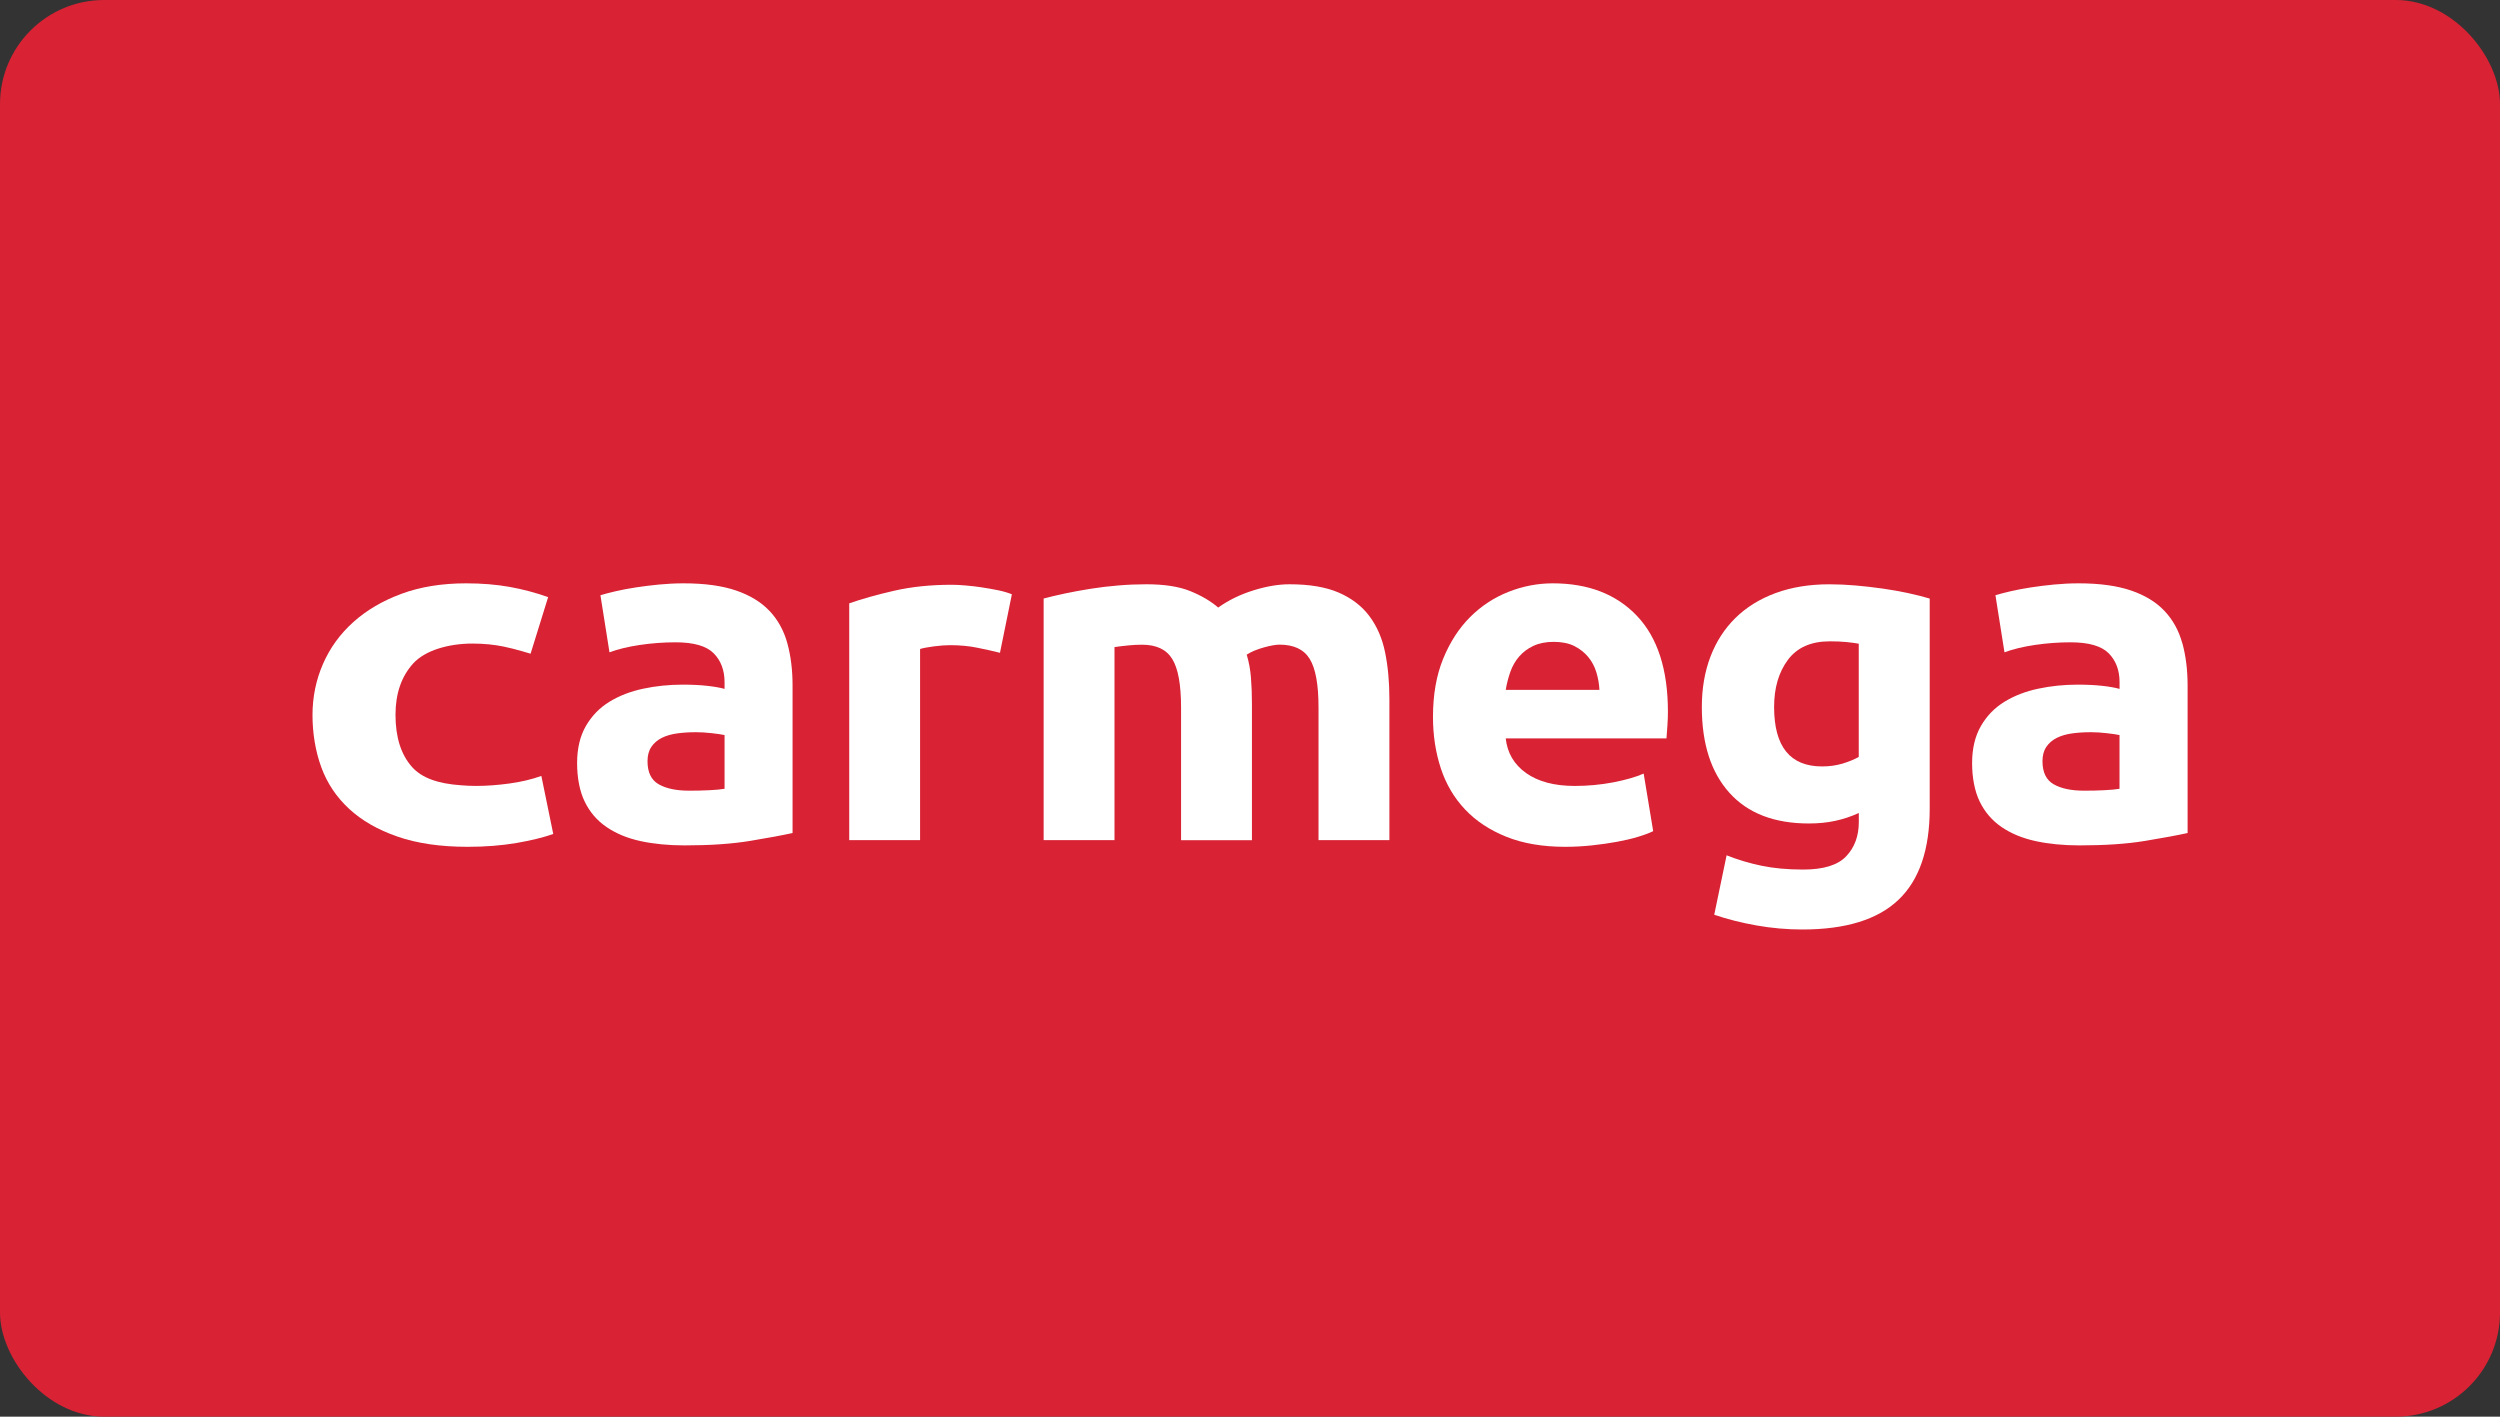
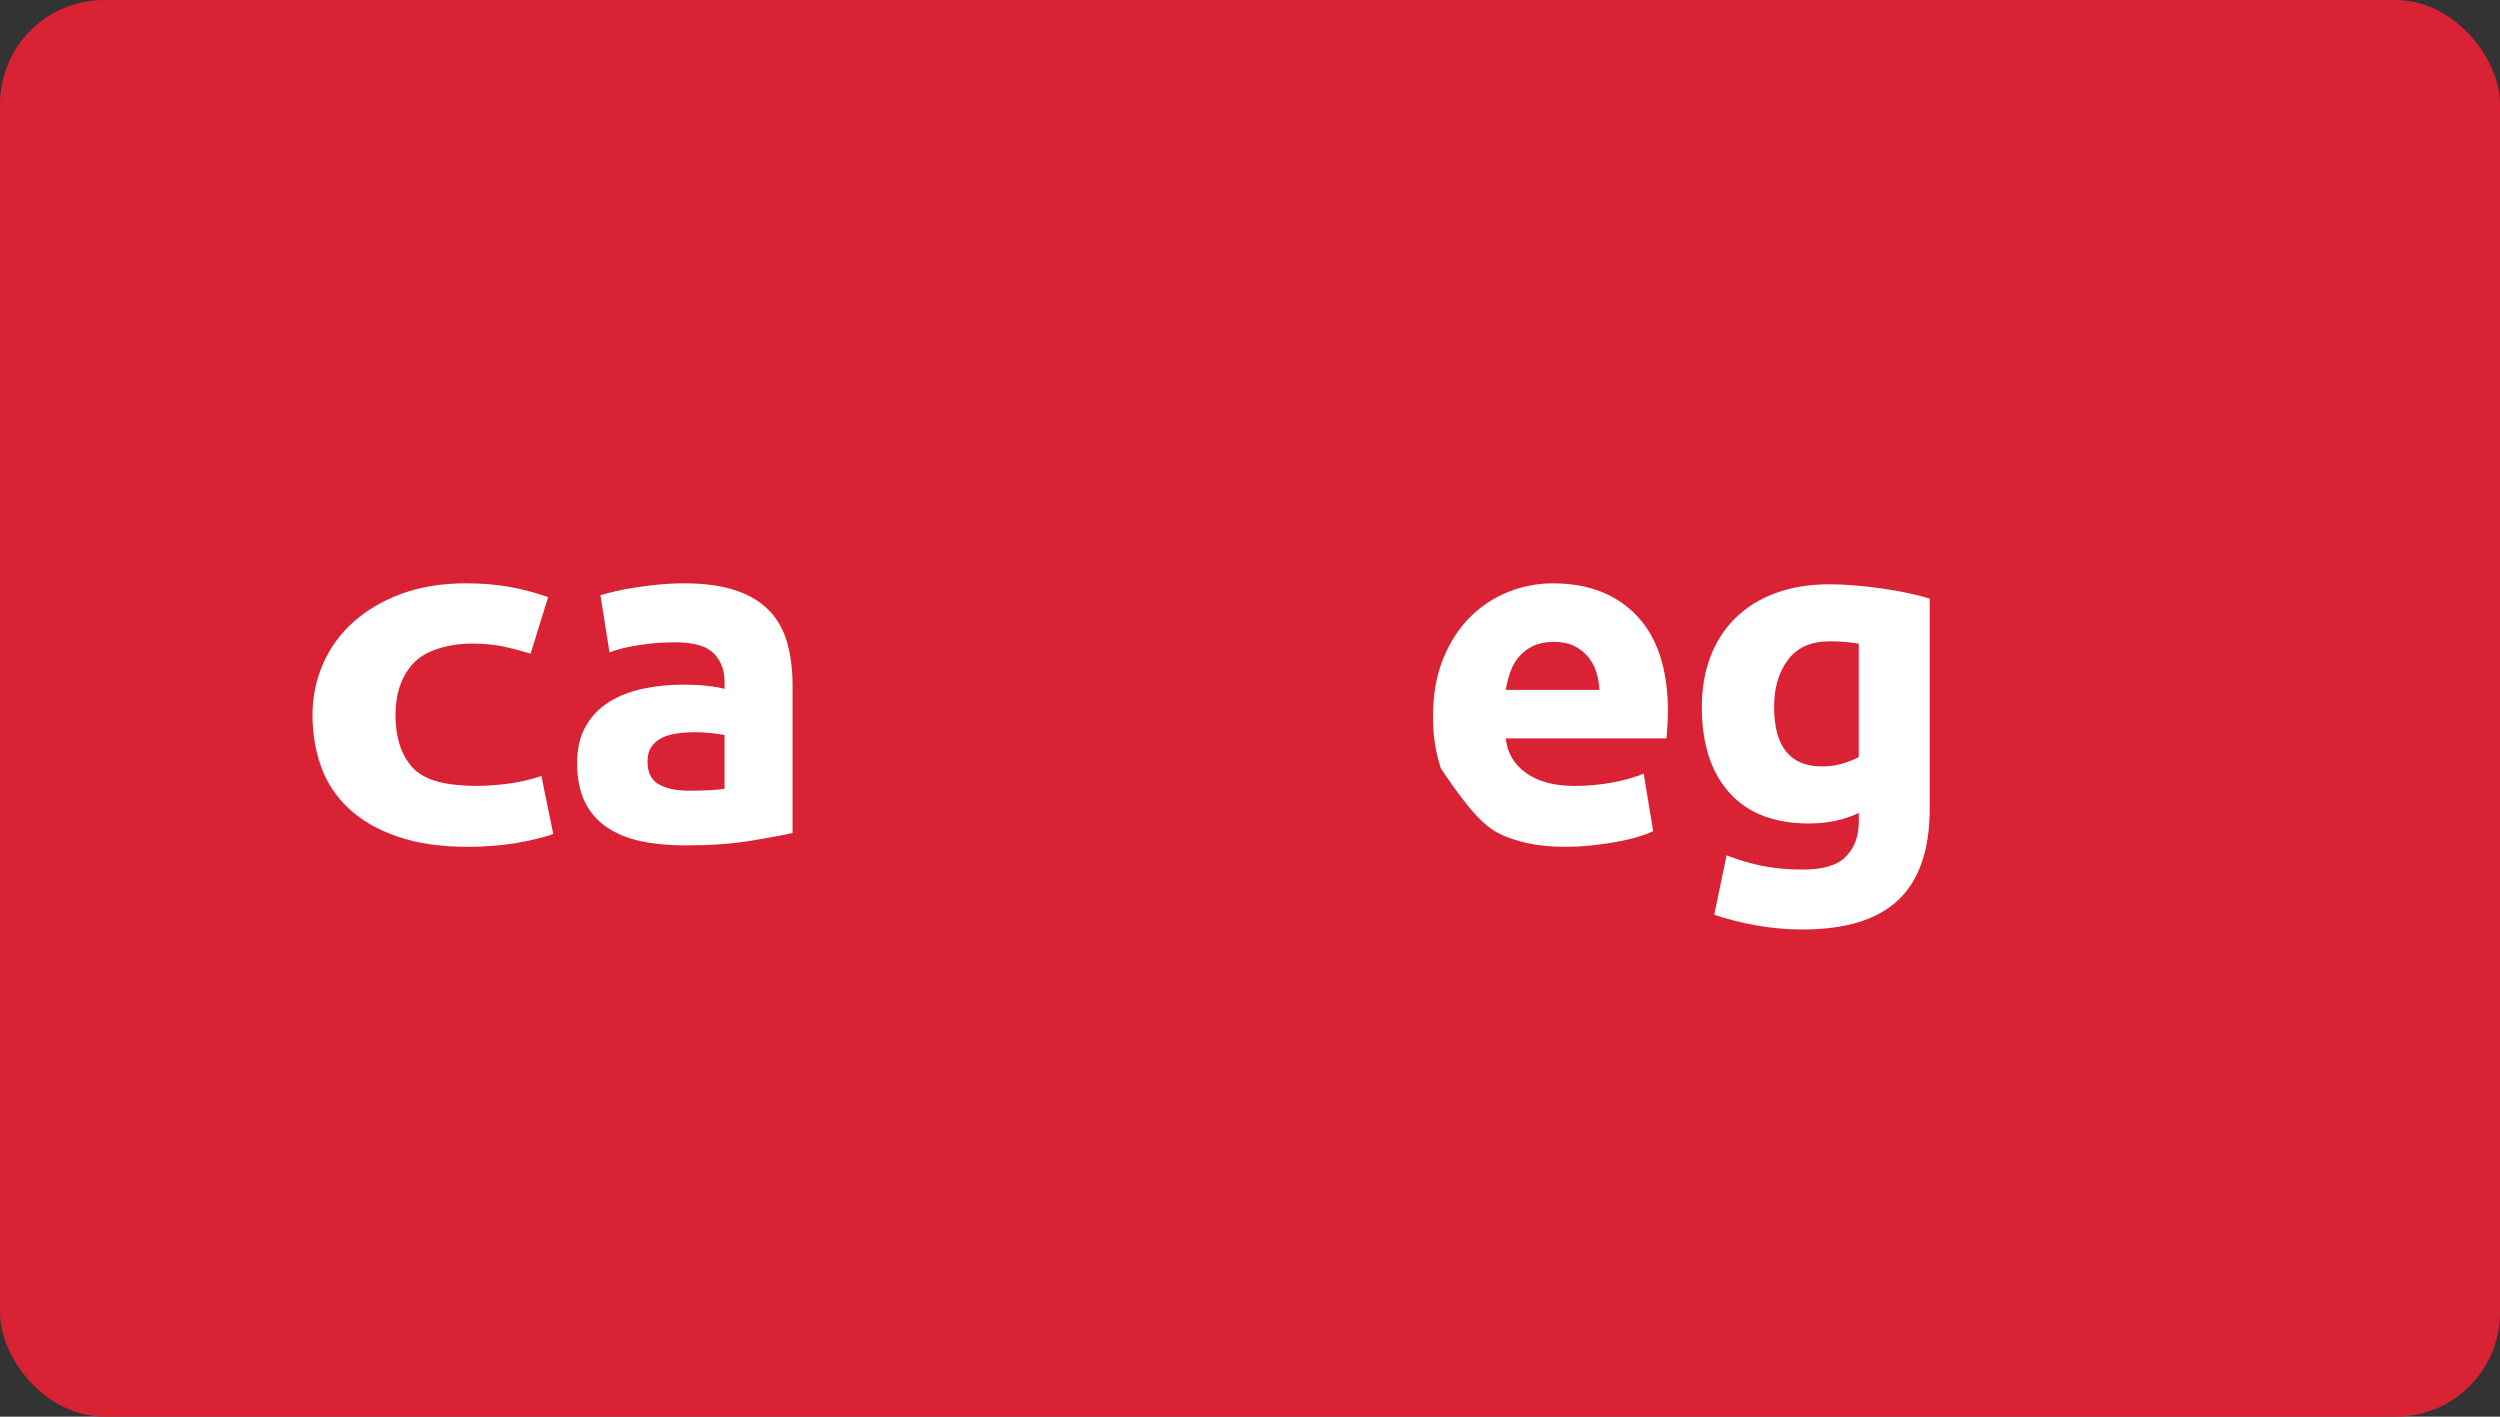
<svg xmlns="http://www.w3.org/2000/svg" width="120" height="68" viewBox="0 0 120 68" fill="none">
  <rect x="0" y="0" width="120" height="68" fill="#333333" stroke="none" />
  <rect width="120" height="68" rx="5" fill="#D92234" />
  <path d="M36.936 29.325C36.533 28.898 35.996 28.571 35.327 28.343C34.657 28.115 33.82 28 32.816 28C32.42 28 32.028 28.02 31.641 28.057C31.253 28.095 30.884 28.14 30.533 28.194C30.182 28.248 29.859 28.308 29.562 28.377C29.265 28.446 29.018 28.511 28.821 28.571L29.255 31.311C29.665 31.158 30.153 31.041 30.716 30.957C31.279 30.874 31.85 30.831 32.428 30.831C33.296 30.831 33.905 31.006 34.254 31.355C34.603 31.706 34.779 32.169 34.779 32.747V33.067C34.565 33.007 34.288 32.957 33.945 32.92C33.602 32.881 33.211 32.863 32.77 32.863C32.116 32.863 31.484 32.927 30.875 33.057C30.265 33.186 29.725 33.395 29.253 33.684C28.781 33.973 28.404 34.361 28.122 34.849C27.841 35.336 27.701 35.929 27.701 36.629C27.701 37.329 27.822 37.976 28.066 38.478C28.308 38.979 28.659 39.387 29.116 39.699C29.573 40.011 30.116 40.236 30.748 40.373C31.379 40.51 32.084 40.579 32.861 40.579C34.093 40.579 35.143 40.507 36.011 40.362C36.879 40.218 37.556 40.093 38.043 39.985V32.907C38.043 32.161 37.96 31.484 37.792 30.875C37.625 30.267 37.339 29.749 36.936 29.323V29.325ZM34.779 37.862C34.596 37.893 34.353 37.916 34.048 37.93C33.743 37.946 33.424 37.953 33.09 37.953C32.465 37.953 31.974 37.85 31.617 37.645C31.259 37.441 31.081 37.072 31.081 36.538C31.081 36.264 31.141 36.035 31.264 35.853C31.385 35.67 31.553 35.526 31.765 35.419C31.977 35.313 32.225 35.241 32.507 35.203C32.788 35.164 33.088 35.146 33.408 35.146C33.636 35.146 33.888 35.161 34.162 35.192C34.436 35.223 34.642 35.253 34.779 35.283V37.862Z" fill="white" />
-   <path d="M47.132 28.194C46.873 28.155 46.615 28.125 46.355 28.103C46.096 28.08 45.875 28.069 45.694 28.069C44.674 28.069 43.749 28.165 42.92 28.355C42.091 28.546 41.371 28.748 40.763 28.96V40.327H44.164V31.151C44.317 31.105 44.541 31.063 44.838 31.024C45.135 30.986 45.389 30.968 45.603 30.968C46.074 30.968 46.517 31.009 46.927 31.094C47.338 31.178 47.695 31.257 47.999 31.334L48.57 28.526C48.387 28.451 48.167 28.386 47.909 28.332C47.65 28.279 47.392 28.234 47.132 28.195V28.194Z" fill="white" />
-   <path d="M65.732 29.575C65.368 29.089 64.877 28.712 64.26 28.445C63.643 28.178 62.855 28.045 61.897 28.045C61.365 28.045 60.782 28.143 60.151 28.342C59.519 28.54 58.96 28.814 58.473 29.163C58.122 28.858 57.677 28.595 57.137 28.375C56.597 28.155 55.893 28.045 55.025 28.045C54.584 28.045 54.134 28.063 53.678 28.102C53.221 28.14 52.776 28.192 52.342 28.262C51.908 28.331 51.498 28.406 51.11 28.489C50.722 28.572 50.382 28.652 50.095 28.729V40.327H53.496V31.06C53.708 31.029 53.93 31.003 54.157 30.98C54.385 30.957 54.607 30.946 54.819 30.946C55.504 30.946 55.987 31.174 56.268 31.631C56.55 32.087 56.691 32.863 56.691 33.96V40.328H60.093V33.775C60.093 33.334 60.077 32.92 60.046 32.531C60.016 32.143 59.948 31.774 59.842 31.423C60.054 31.286 60.325 31.172 60.652 31.08C60.98 30.989 61.234 30.943 61.417 30.943C62.102 30.943 62.585 31.171 62.866 31.628C63.148 32.084 63.289 32.86 63.289 33.957V40.325H66.691V33.547C66.691 32.726 66.621 31.98 66.484 31.311C66.347 30.641 66.097 30.063 65.731 29.575H65.732Z" fill="white" />
-   <path d="M74.536 28C73.805 28 73.095 28.137 72.402 28.411C71.71 28.685 71.098 29.088 70.564 29.62C70.032 30.152 69.601 30.818 69.273 31.617C68.946 32.415 68.783 33.349 68.783 34.413C68.783 35.296 68.909 36.118 69.159 36.879C69.41 37.641 69.799 38.299 70.324 38.855C70.849 39.41 71.512 39.848 72.31 40.167C73.11 40.487 74.048 40.647 75.13 40.647C75.556 40.647 75.982 40.624 76.408 40.579C76.834 40.533 77.234 40.476 77.607 40.408C77.979 40.339 78.317 40.261 78.622 40.168C78.927 40.078 79.17 39.985 79.353 39.895L78.896 37.132C78.516 37.299 78.025 37.439 77.424 37.555C76.822 37.669 76.21 37.725 75.585 37.725C74.612 37.725 73.835 37.519 73.256 37.109C72.678 36.698 72.35 36.142 72.275 35.443H79.991C80.007 35.26 80.022 35.05 80.037 34.815C80.053 34.58 80.06 34.363 80.06 34.164C80.06 32.14 79.565 30.608 78.576 29.564C77.587 28.523 76.239 28 74.535 28H74.536ZM72.276 33.114C72.322 32.824 72.395 32.54 72.493 32.258C72.592 31.977 72.733 31.729 72.916 31.517C73.099 31.304 73.327 31.132 73.601 31.003C73.875 30.874 74.202 30.809 74.582 30.809C74.962 30.809 75.308 30.877 75.576 31.014C75.842 31.151 76.062 31.326 76.237 31.538C76.413 31.752 76.542 31.995 76.625 32.269C76.708 32.543 76.759 32.824 76.773 33.114H72.276V33.114Z" fill="white" />
+   <path d="M74.536 28C73.805 28 73.095 28.137 72.402 28.411C71.71 28.685 71.098 29.088 70.564 29.62C70.032 30.152 69.601 30.818 69.273 31.617C68.946 32.415 68.783 33.349 68.783 34.413C68.783 35.296 68.909 36.118 69.159 36.879C70.849 39.41 71.512 39.848 72.31 40.167C73.11 40.487 74.048 40.647 75.13 40.647C75.556 40.647 75.982 40.624 76.408 40.579C76.834 40.533 77.234 40.476 77.607 40.408C77.979 40.339 78.317 40.261 78.622 40.168C78.927 40.078 79.17 39.985 79.353 39.895L78.896 37.132C78.516 37.299 78.025 37.439 77.424 37.555C76.822 37.669 76.21 37.725 75.585 37.725C74.612 37.725 73.835 37.519 73.256 37.109C72.678 36.698 72.35 36.142 72.275 35.443H79.991C80.007 35.26 80.022 35.05 80.037 34.815C80.053 34.58 80.06 34.363 80.06 34.164C80.06 32.14 79.565 30.608 78.576 29.564C77.587 28.523 76.239 28 74.535 28H74.536ZM72.276 33.114C72.322 32.824 72.395 32.54 72.493 32.258C72.592 31.977 72.733 31.729 72.916 31.517C73.099 31.304 73.327 31.132 73.601 31.003C73.875 30.874 74.202 30.809 74.582 30.809C74.962 30.809 75.308 30.877 75.576 31.014C75.842 31.151 76.062 31.326 76.237 31.538C76.413 31.752 76.542 31.995 76.625 32.269C76.708 32.543 76.759 32.824 76.773 33.114H72.276V33.114Z" fill="white" />
  <path d="M90.363 28.251C89.937 28.191 89.507 28.14 89.074 28.103C88.64 28.065 88.217 28.046 87.806 28.046C86.848 28.046 85.988 28.188 85.226 28.468C84.465 28.749 83.822 29.149 83.297 29.666C82.772 30.183 82.373 30.804 82.099 31.526C81.825 32.249 81.688 33.052 81.688 33.935C81.688 35.701 82.129 37.073 83.013 38.055C83.895 39.036 85.166 39.527 86.825 39.527C87.281 39.527 87.703 39.485 88.092 39.401C88.48 39.318 88.857 39.191 89.223 39.024V39.458C89.223 40.128 89.021 40.675 88.618 41.101C88.215 41.527 87.526 41.739 86.552 41.739C85.806 41.739 85.14 41.678 84.555 41.556C83.969 41.434 83.409 41.267 82.877 41.054L82.283 43.908C82.908 44.12 83.585 44.293 84.315 44.422C85.046 44.551 85.777 44.616 86.508 44.616C88.592 44.616 90.133 44.14 91.13 43.188C92.127 42.237 92.626 40.779 92.626 38.816V28.731C92.321 28.64 91.975 28.552 91.587 28.468C91.2 28.385 90.792 28.312 90.366 28.251H90.363ZM89.221 36.332C89.007 36.453 88.749 36.559 88.444 36.652C88.14 36.742 87.812 36.789 87.463 36.789C85.926 36.789 85.157 35.838 85.157 33.935C85.157 33.021 85.377 32.269 85.818 31.675C86.26 31.081 86.929 30.784 87.828 30.784C88.132 30.784 88.398 30.795 88.626 30.818C88.854 30.841 89.052 30.867 89.22 30.898V36.332H89.221Z" fill="white" />
-   <path d="M104.751 30.877C104.583 30.269 104.299 29.751 103.896 29.325C103.493 28.898 102.956 28.571 102.287 28.343C101.616 28.115 100.78 28 99.776 28C99.381 28 98.988 28.02 98.601 28.057C98.213 28.095 97.844 28.14 97.493 28.194C97.142 28.248 96.819 28.308 96.522 28.377C96.225 28.446 95.978 28.511 95.781 28.571L96.215 31.311C96.625 31.158 97.112 31.041 97.676 30.957C98.239 30.874 98.81 30.831 99.388 30.831C100.256 30.831 100.864 31.006 101.214 31.355C101.563 31.706 101.739 32.169 101.739 32.747V33.067C101.525 33.007 101.248 32.957 100.905 32.92C100.562 32.881 100.171 32.863 99.73 32.863C99.076 32.863 98.444 32.927 97.835 33.057C97.225 33.186 96.685 33.395 96.215 33.684C95.742 33.973 95.365 34.361 95.084 34.849C94.802 35.336 94.661 35.929 94.661 36.629C94.661 37.329 94.782 37.976 95.027 38.478C95.27 38.979 95.621 39.387 96.078 39.699C96.535 40.011 97.078 40.236 97.71 40.373C98.341 40.51 99.045 40.579 99.822 40.579C101.054 40.579 102.105 40.507 102.973 40.362C103.84 40.218 104.517 40.093 105.005 39.985V32.907C105.005 32.161 104.92 31.484 104.754 30.875L104.751 30.877ZM101.737 37.862C101.554 37.893 101.311 37.916 101.007 37.93C100.702 37.946 100.382 37.953 100.048 37.953C99.424 37.953 98.933 37.85 98.576 37.645C98.219 37.441 98.039 37.072 98.039 36.538C98.039 36.264 98.099 36.035 98.222 35.853C98.344 35.67 98.511 35.526 98.724 35.419C98.938 35.313 99.184 35.241 99.465 35.203C99.747 35.164 100.047 35.146 100.367 35.146C100.594 35.146 100.847 35.161 101.12 35.192C101.394 35.223 101.6 35.253 101.737 35.283V37.862Z" fill="white" />
  <path d="M24.436 37.61C23.875 37.687 23.349 37.724 22.86 37.724C22.596 37.724 22.349 37.713 22.116 37.692C21.03 37.616 20.252 37.344 19.783 36.821C19.25 36.227 18.984 35.39 18.984 34.31C18.984 33.29 19.267 32.469 19.835 31.844C20.401 31.22 21.527 30.891 22.678 30.891C23.218 30.891 23.746 30.944 24.181 31.037C24.472 31.098 24.761 31.172 25.05 31.255C25.193 31.295 25.335 31.335 25.468 31.378L26.311 28.662C25.713 28.449 25.096 28.285 24.462 28.171C23.827 28.057 23.13 28 22.369 28C21.209 28 20.175 28.168 19.269 28.503C18.363 28.838 17.592 29.291 16.958 29.861C16.323 30.432 15.838 31.101 15.503 31.87C15.168 32.64 15 33.457 15 34.324C15 35.192 15.14 36.056 15.421 36.824C15.703 37.593 16.146 38.258 16.754 38.821C17.361 39.384 18.135 39.83 19.078 40.156C20.021 40.484 21.144 40.647 22.45 40.647C23.302 40.647 24.081 40.585 24.789 40.464C25.496 40.342 26.084 40.198 26.556 40.03L25.985 37.245C25.515 37.413 24.998 37.535 24.436 37.61V37.61Z" fill="white" />
</svg>